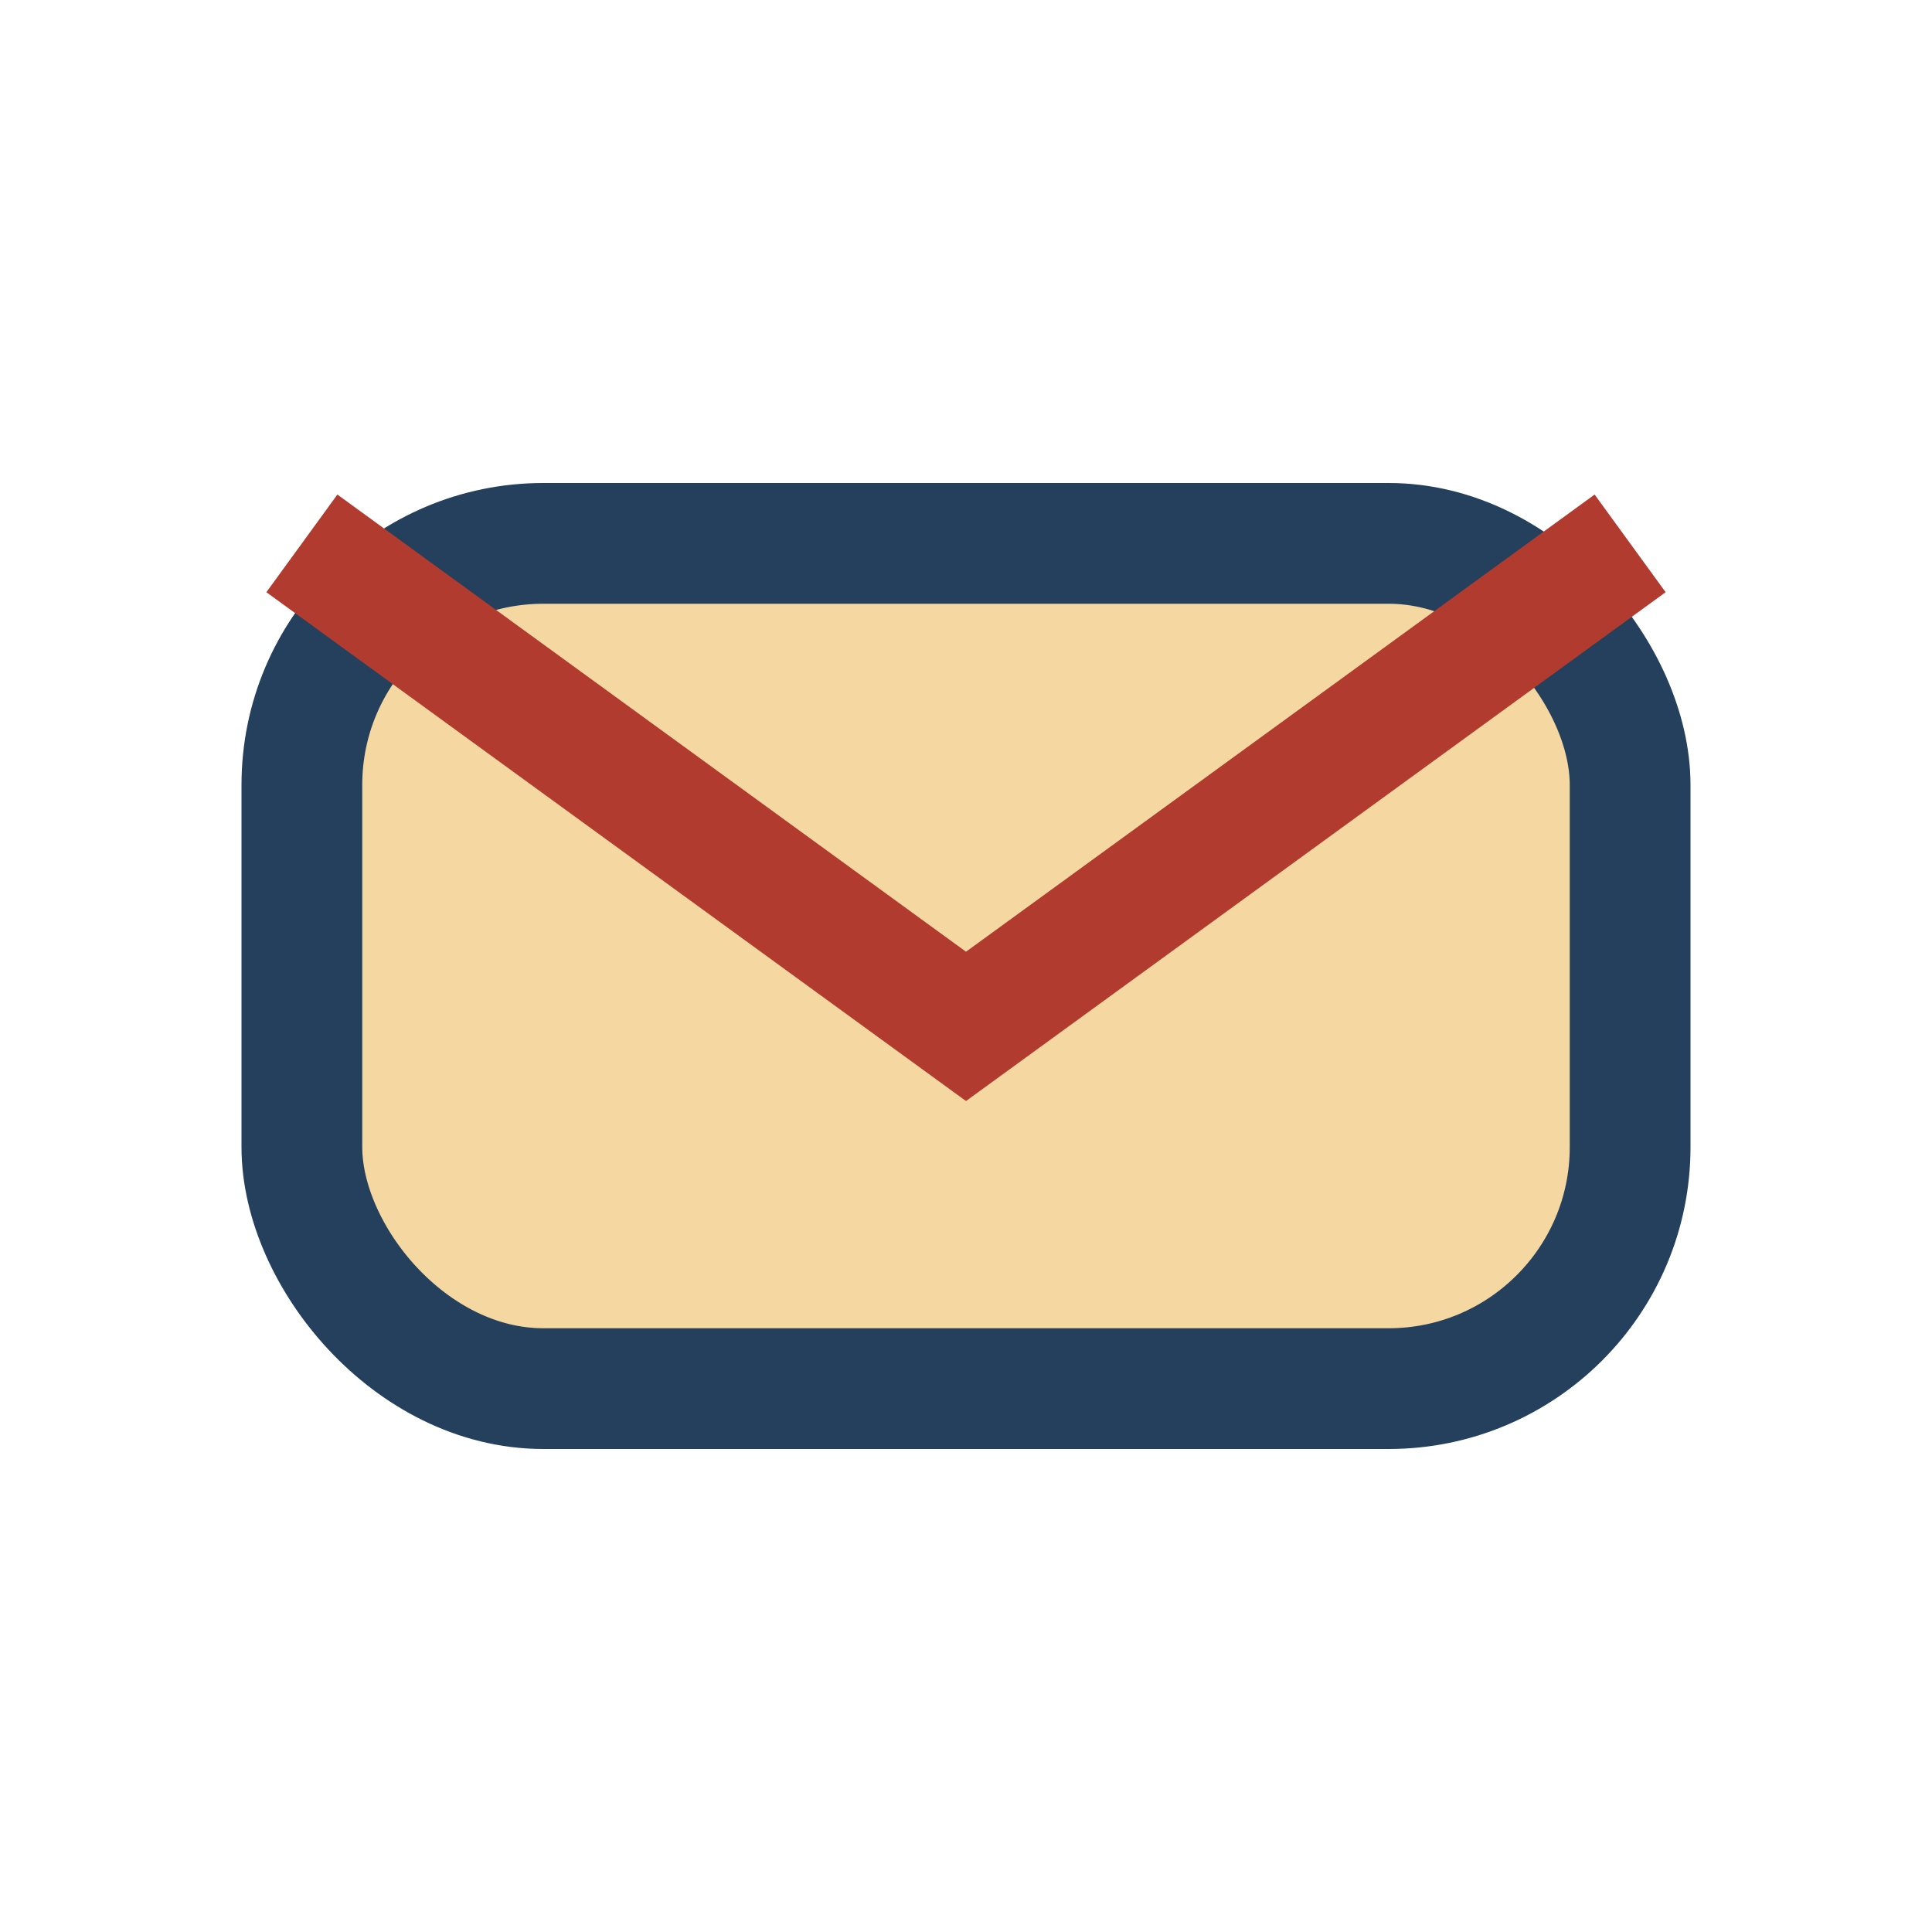
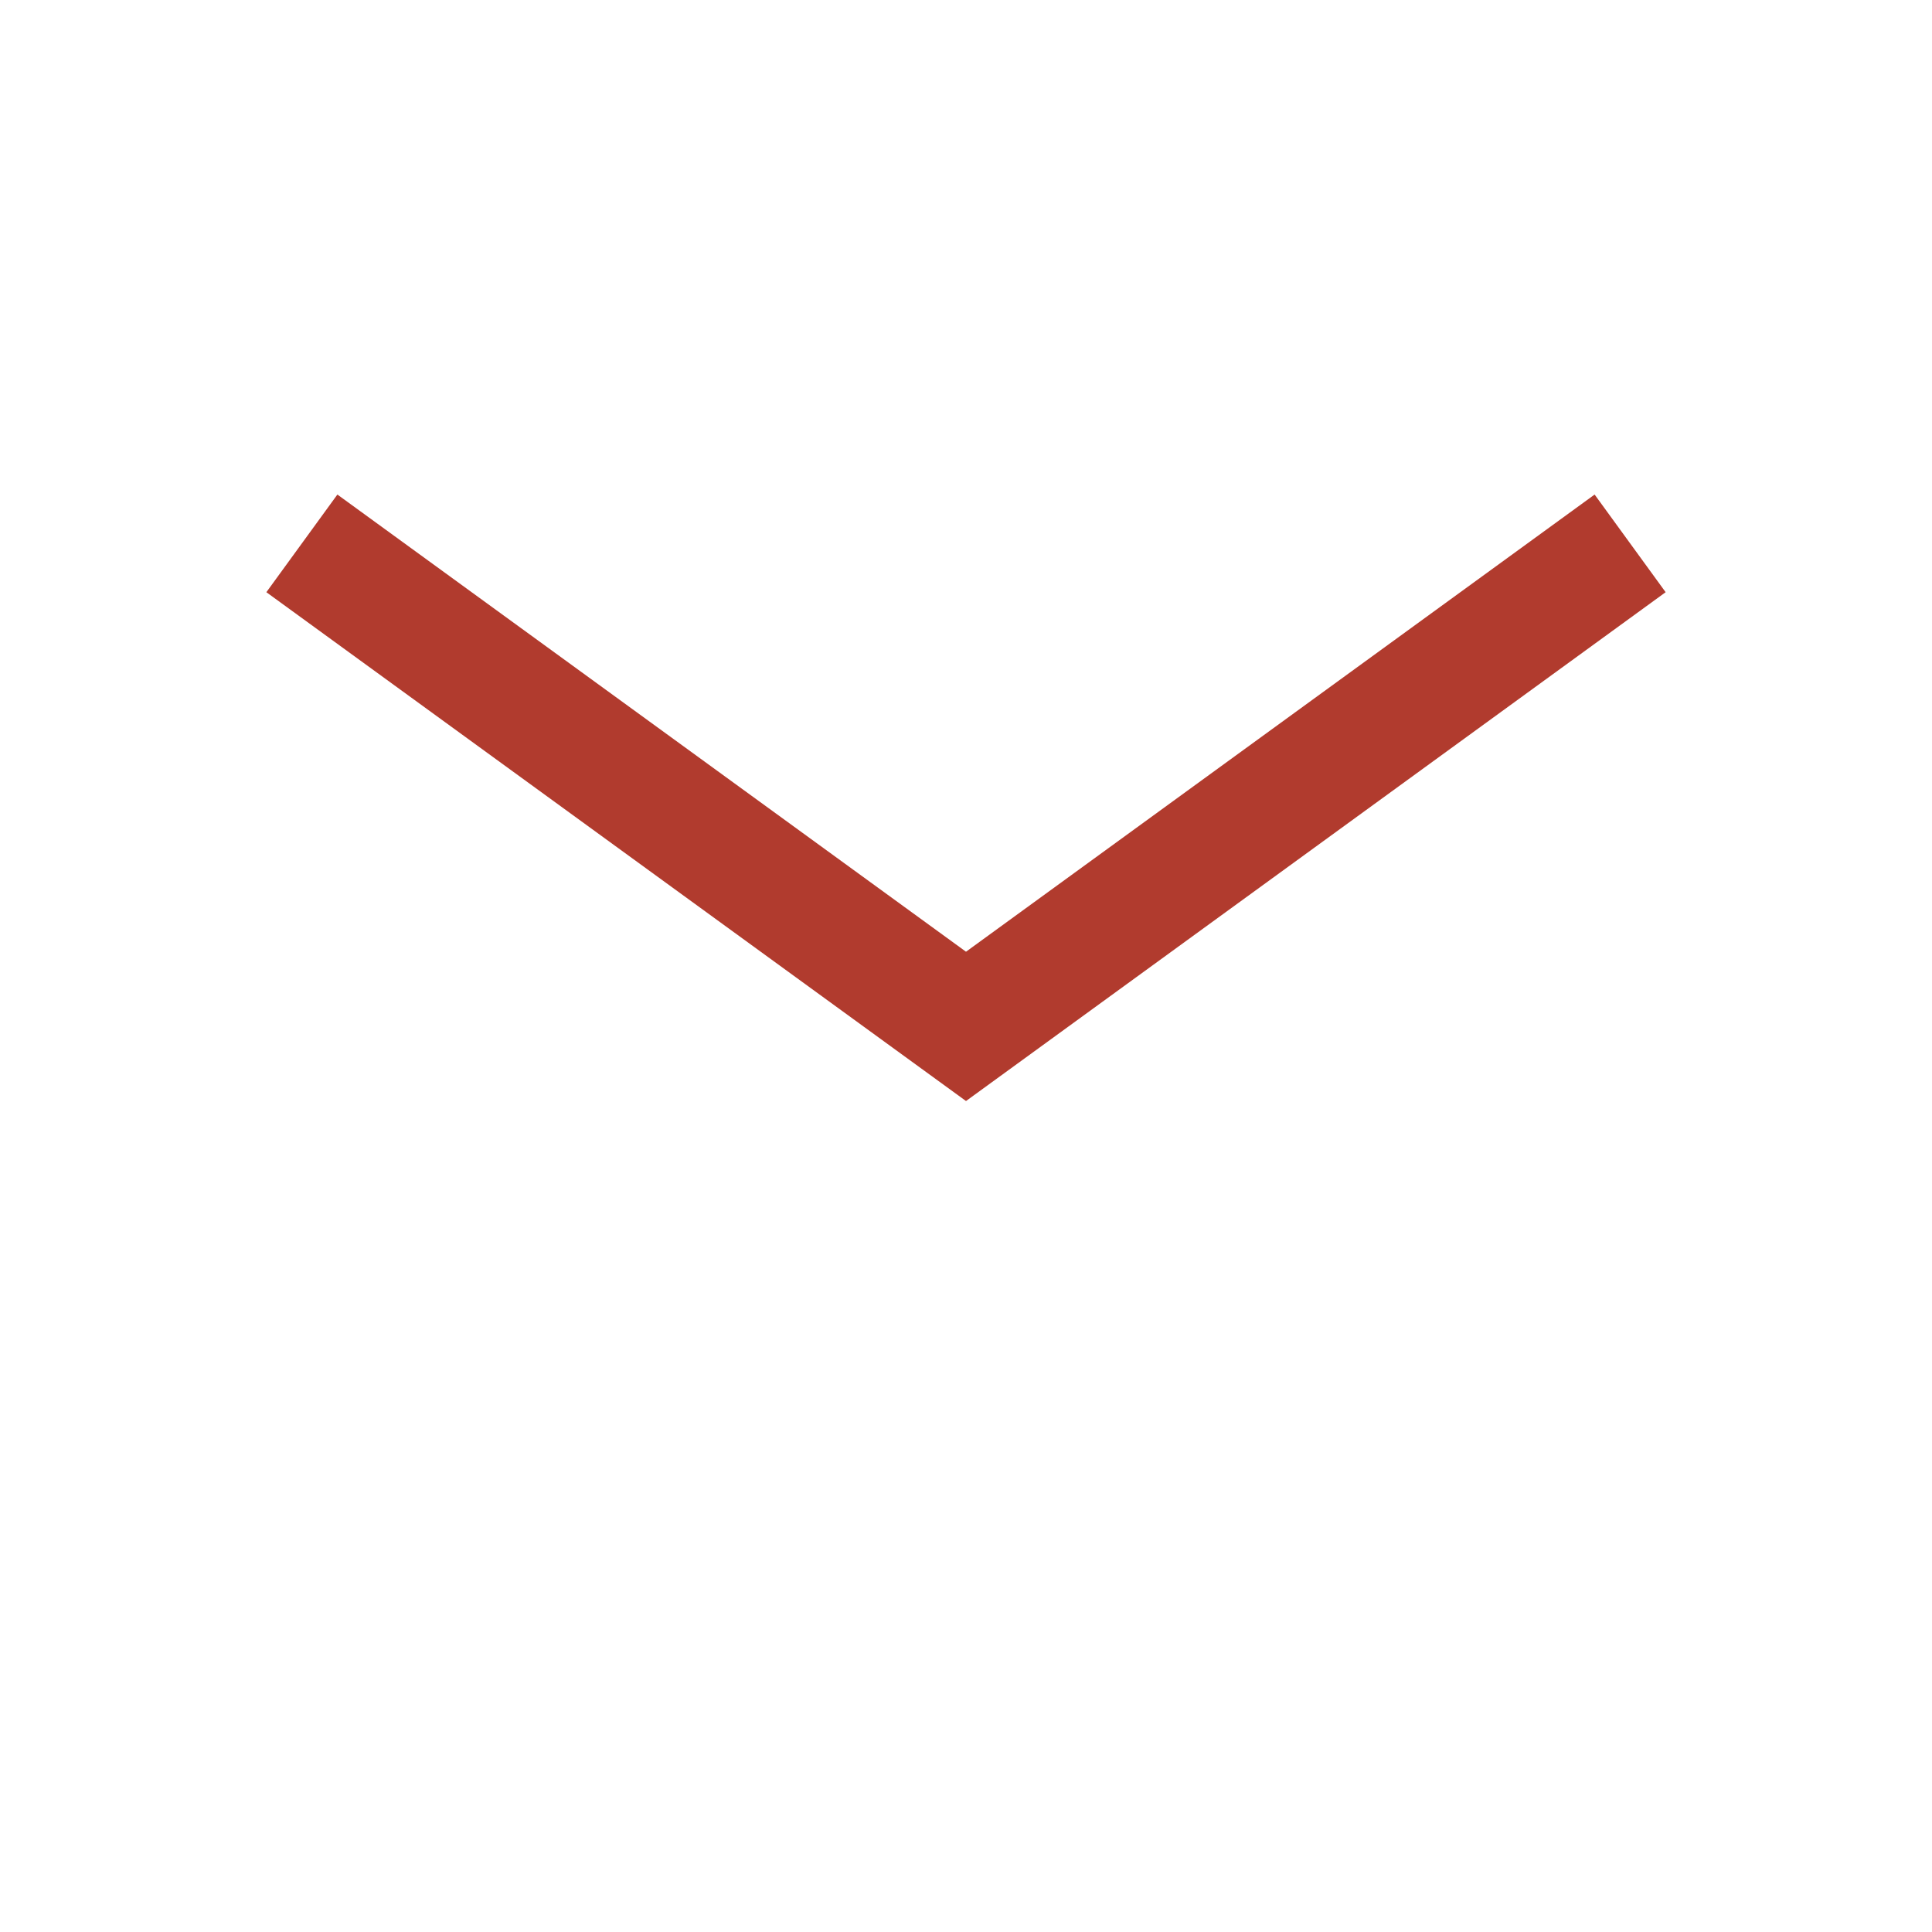
<svg xmlns="http://www.w3.org/2000/svg" width="32" height="32" viewBox="0 0 32 32">
-   <rect x="5" y="9" width="22" height="14" rx="4" fill="#F4D7A1" stroke="#24405C" stroke-width="2" />
  <path d="M5 9l11 8 11-8" fill="none" stroke="#B13B2E" stroke-width="2" />
</svg>